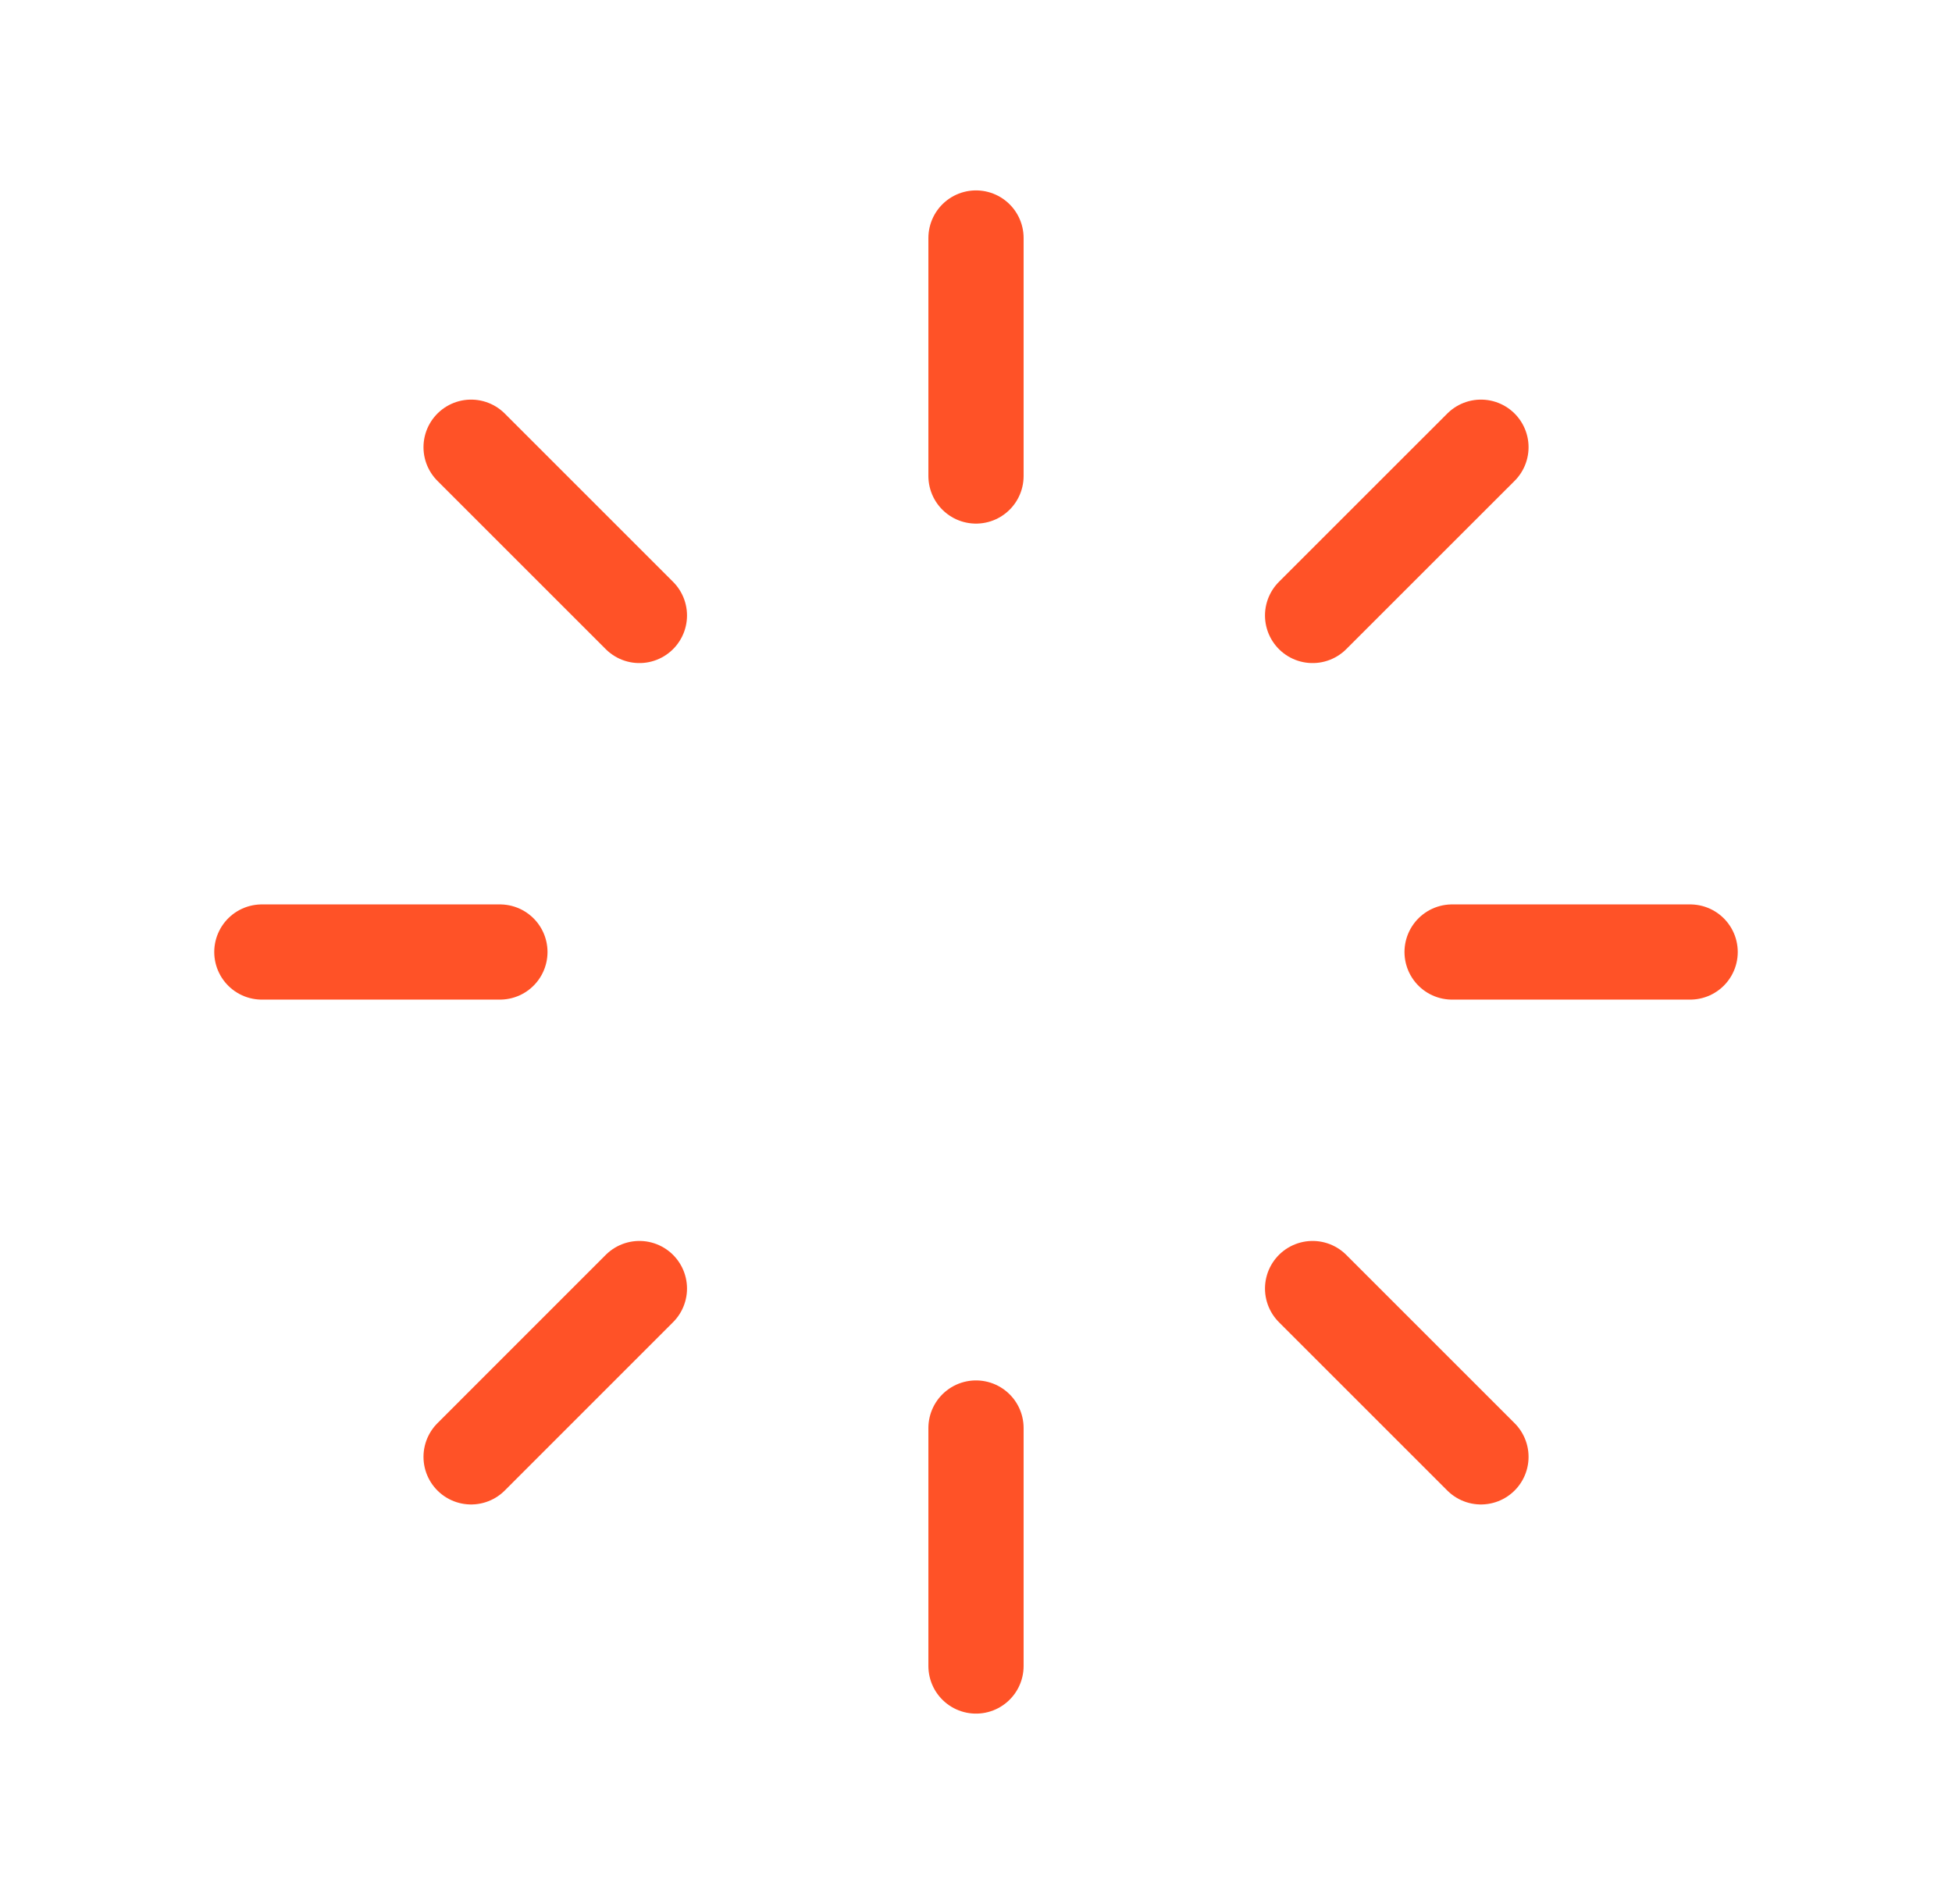
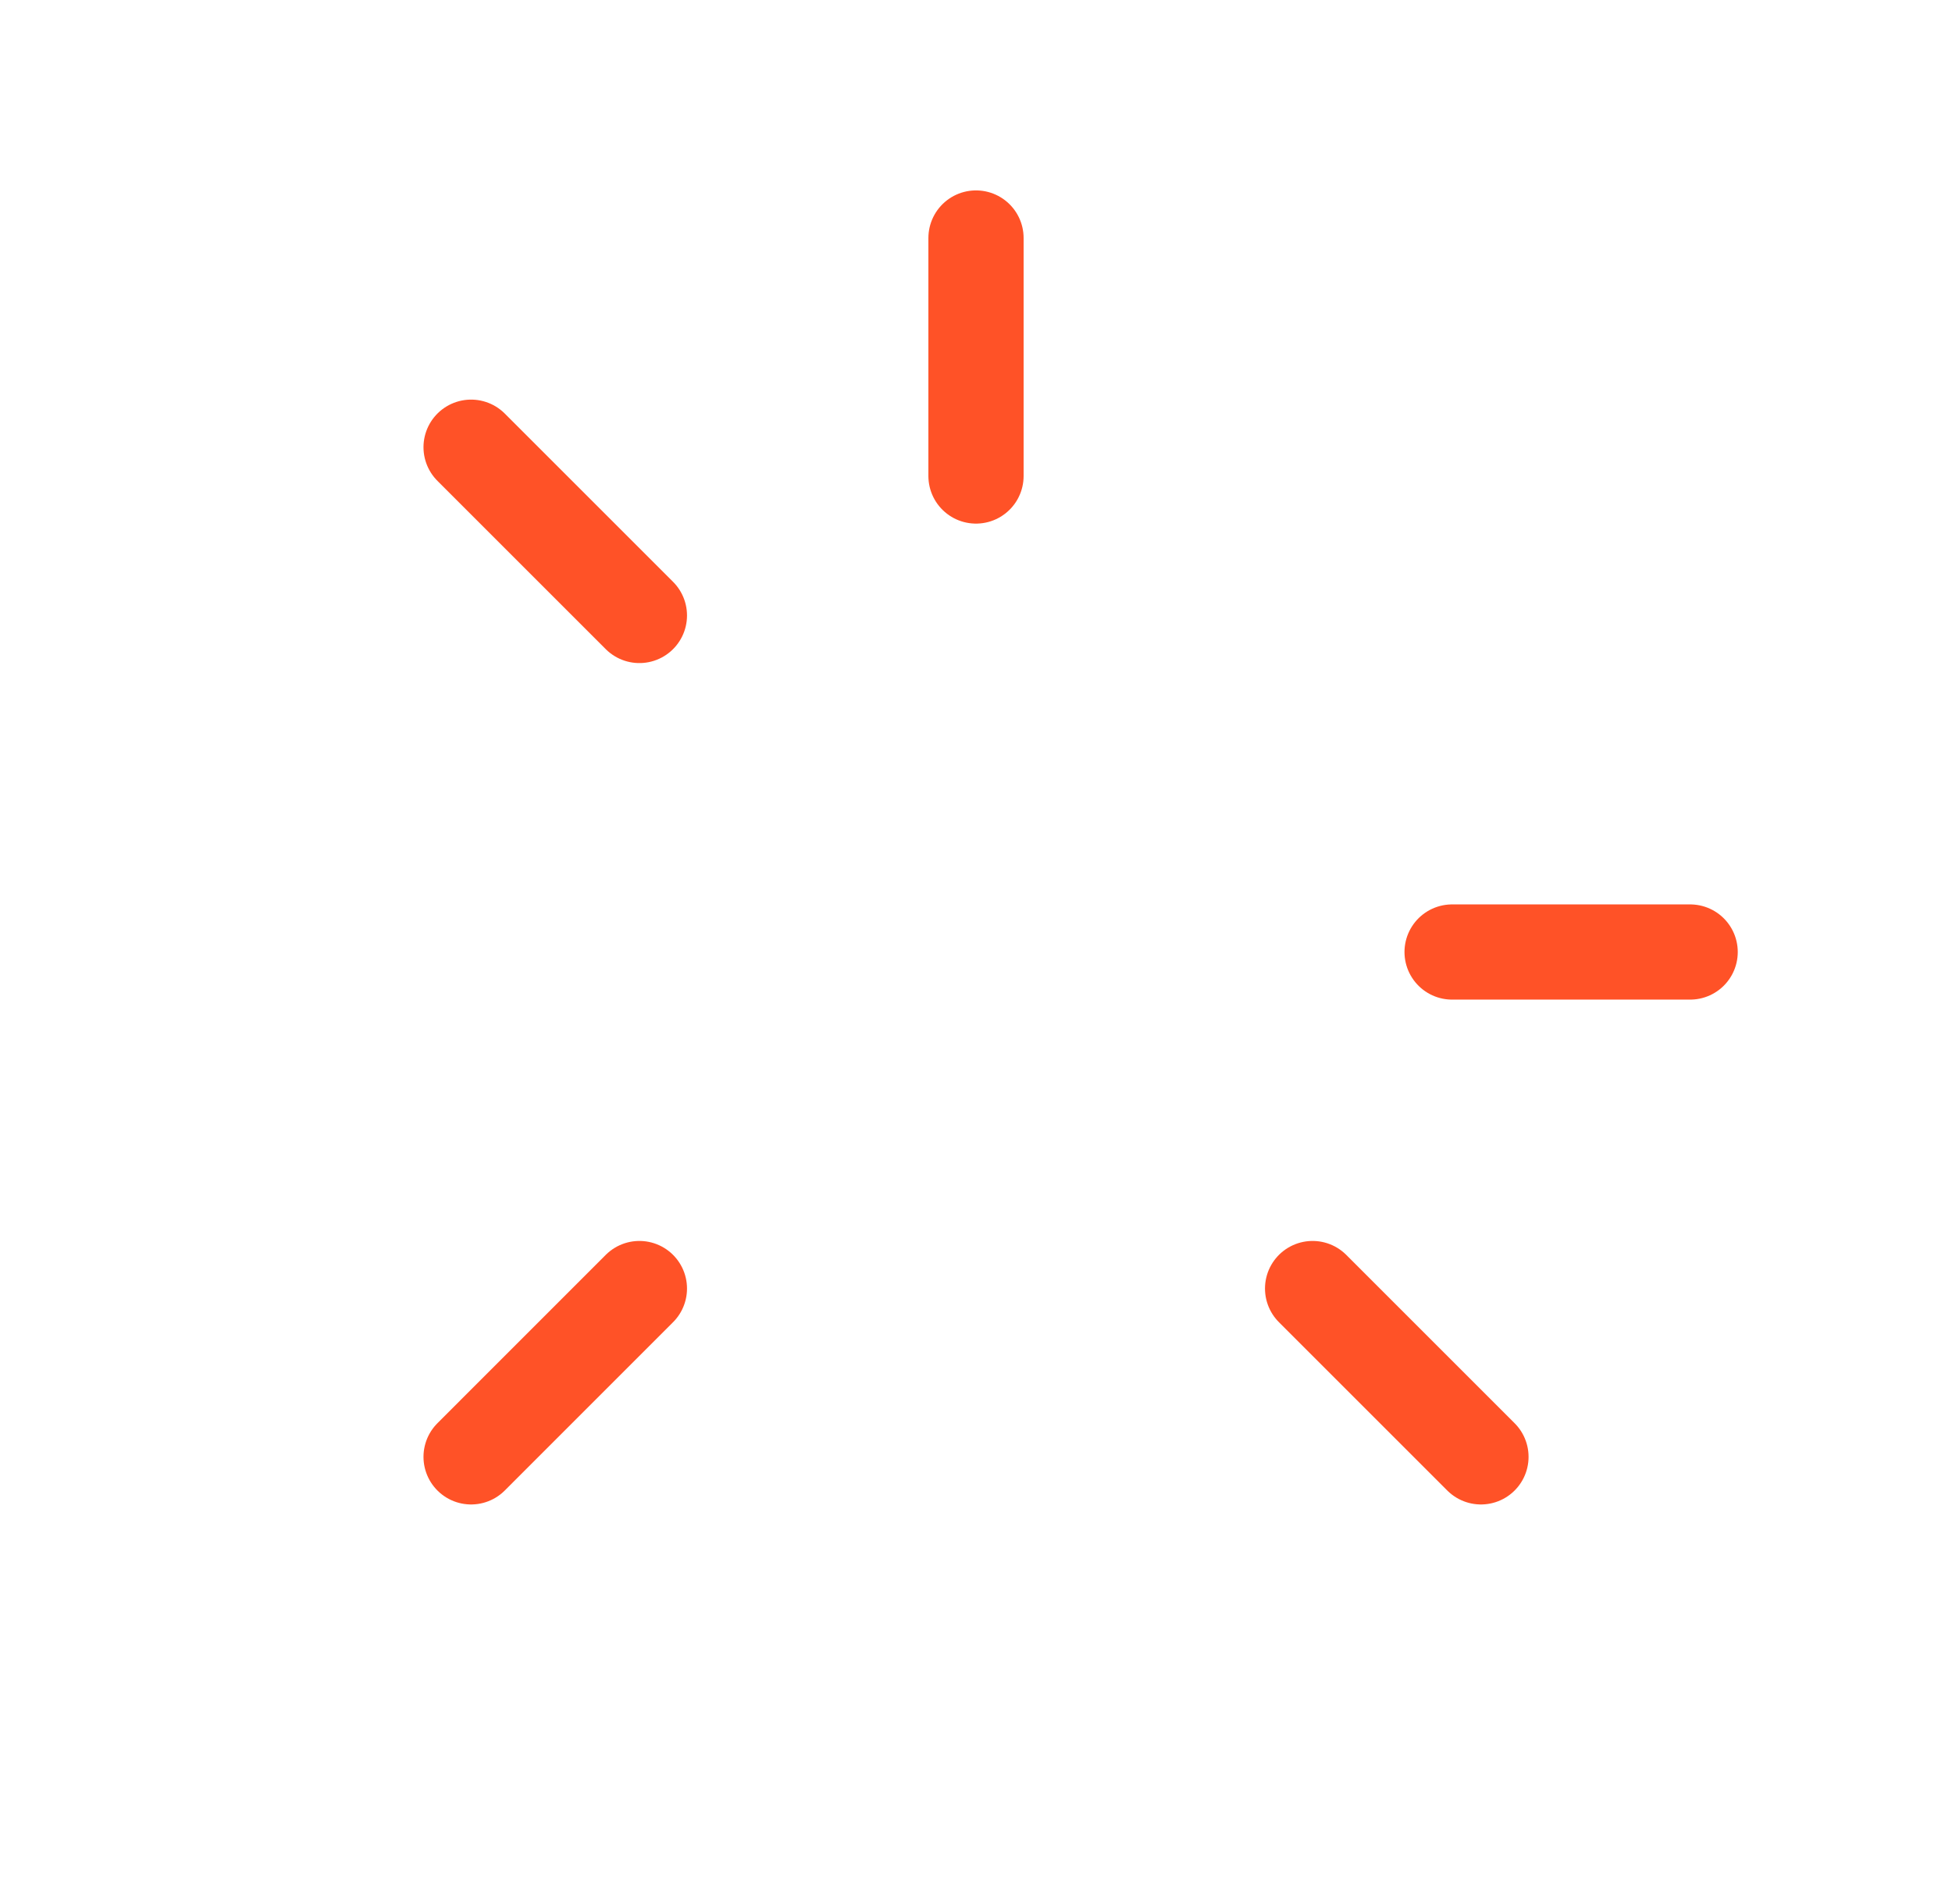
<svg xmlns="http://www.w3.org/2000/svg" width="41" height="40" viewBox="0 0 41 40" fill="none">
  <path d="M20.5 5V10" stroke="#FF5227" stroke-width="2" stroke-linecap="round" />
-   <path d="M20.5 30V35" stroke="#FF5227" stroke-width="2" stroke-linecap="round" />
  <path d="M35.5 20H30.5" stroke="#FF5227" stroke-width="2" stroke-linecap="round" />
-   <path d="M10.5 20H5.5" stroke="#FF5227" stroke-width="2" stroke-linecap="round" />
-   <path d="M31.106 9.395L27.57 12.93" stroke="#FF5227" stroke-width="2" stroke-linecap="round" />
  <path d="M13.43 27.07L9.895 30.606" stroke="#FF5227" stroke-width="2" stroke-linecap="round" />
  <path d="M31.106 30.606L27.57 27.07" stroke="#FF5227" stroke-width="2" stroke-linecap="round" />
  <path d="M13.43 12.93L9.895 9.395" stroke="#FF5227" stroke-width="2" stroke-linecap="round" />
</svg>